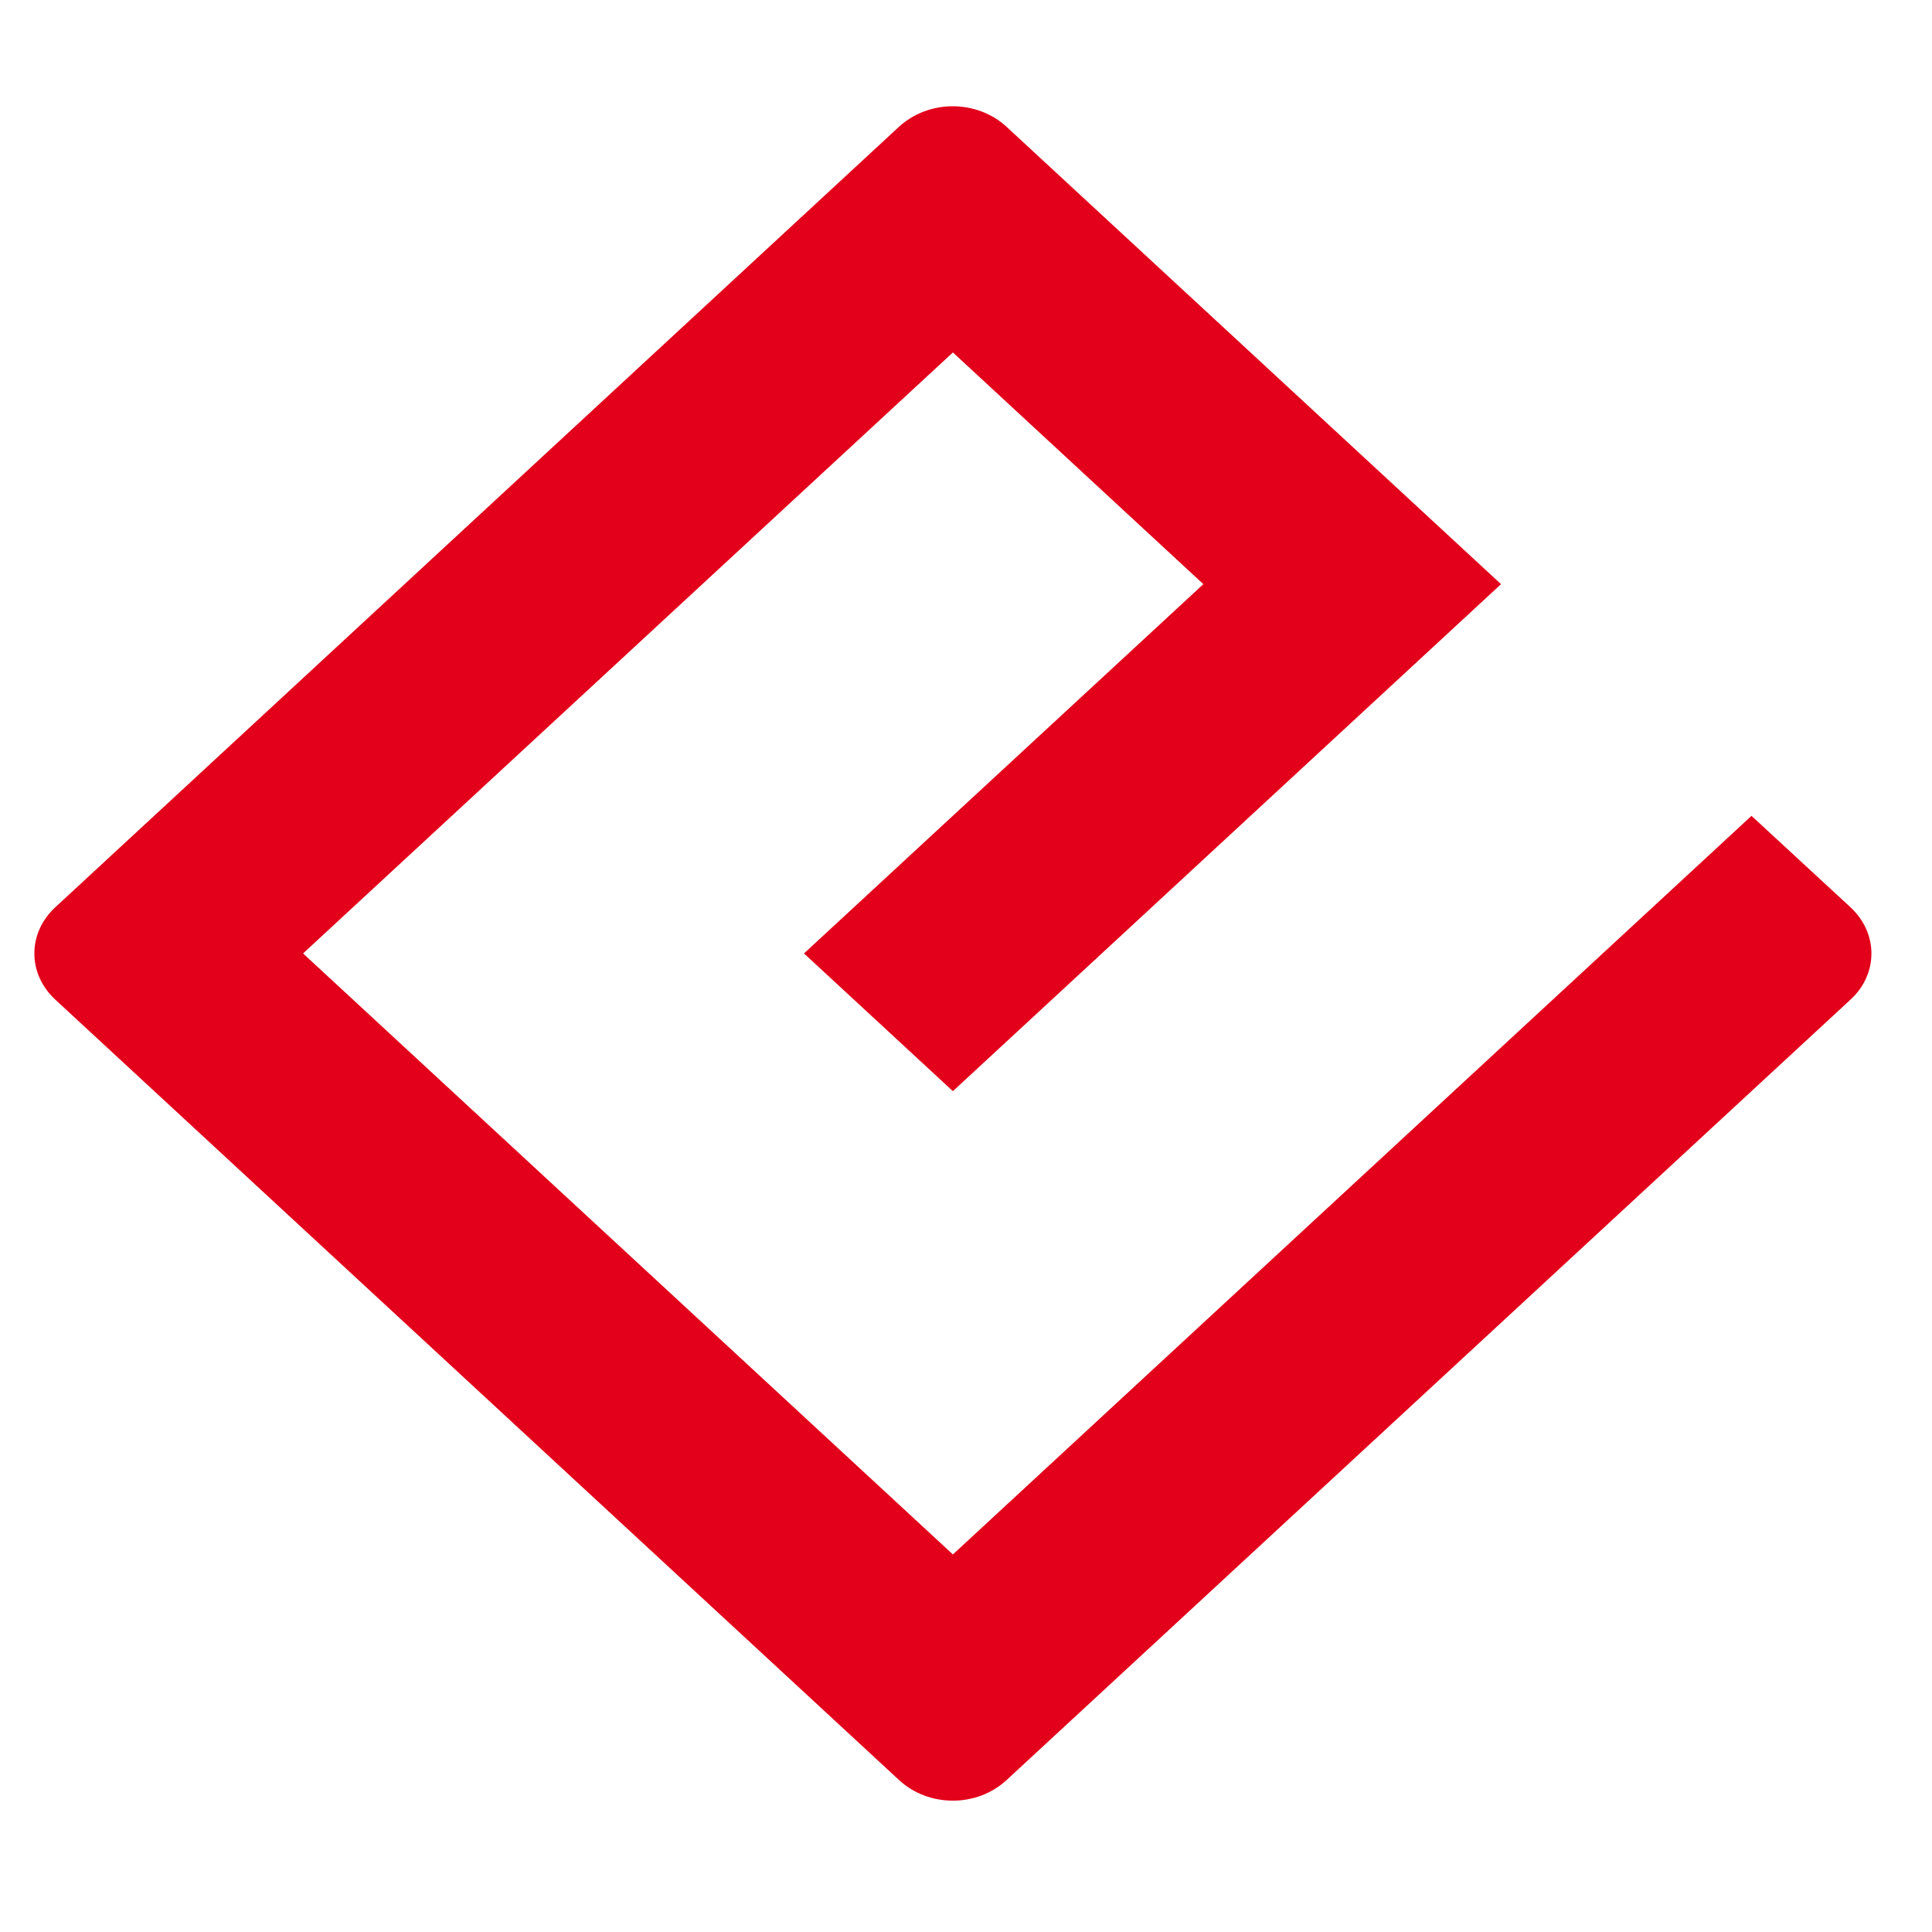
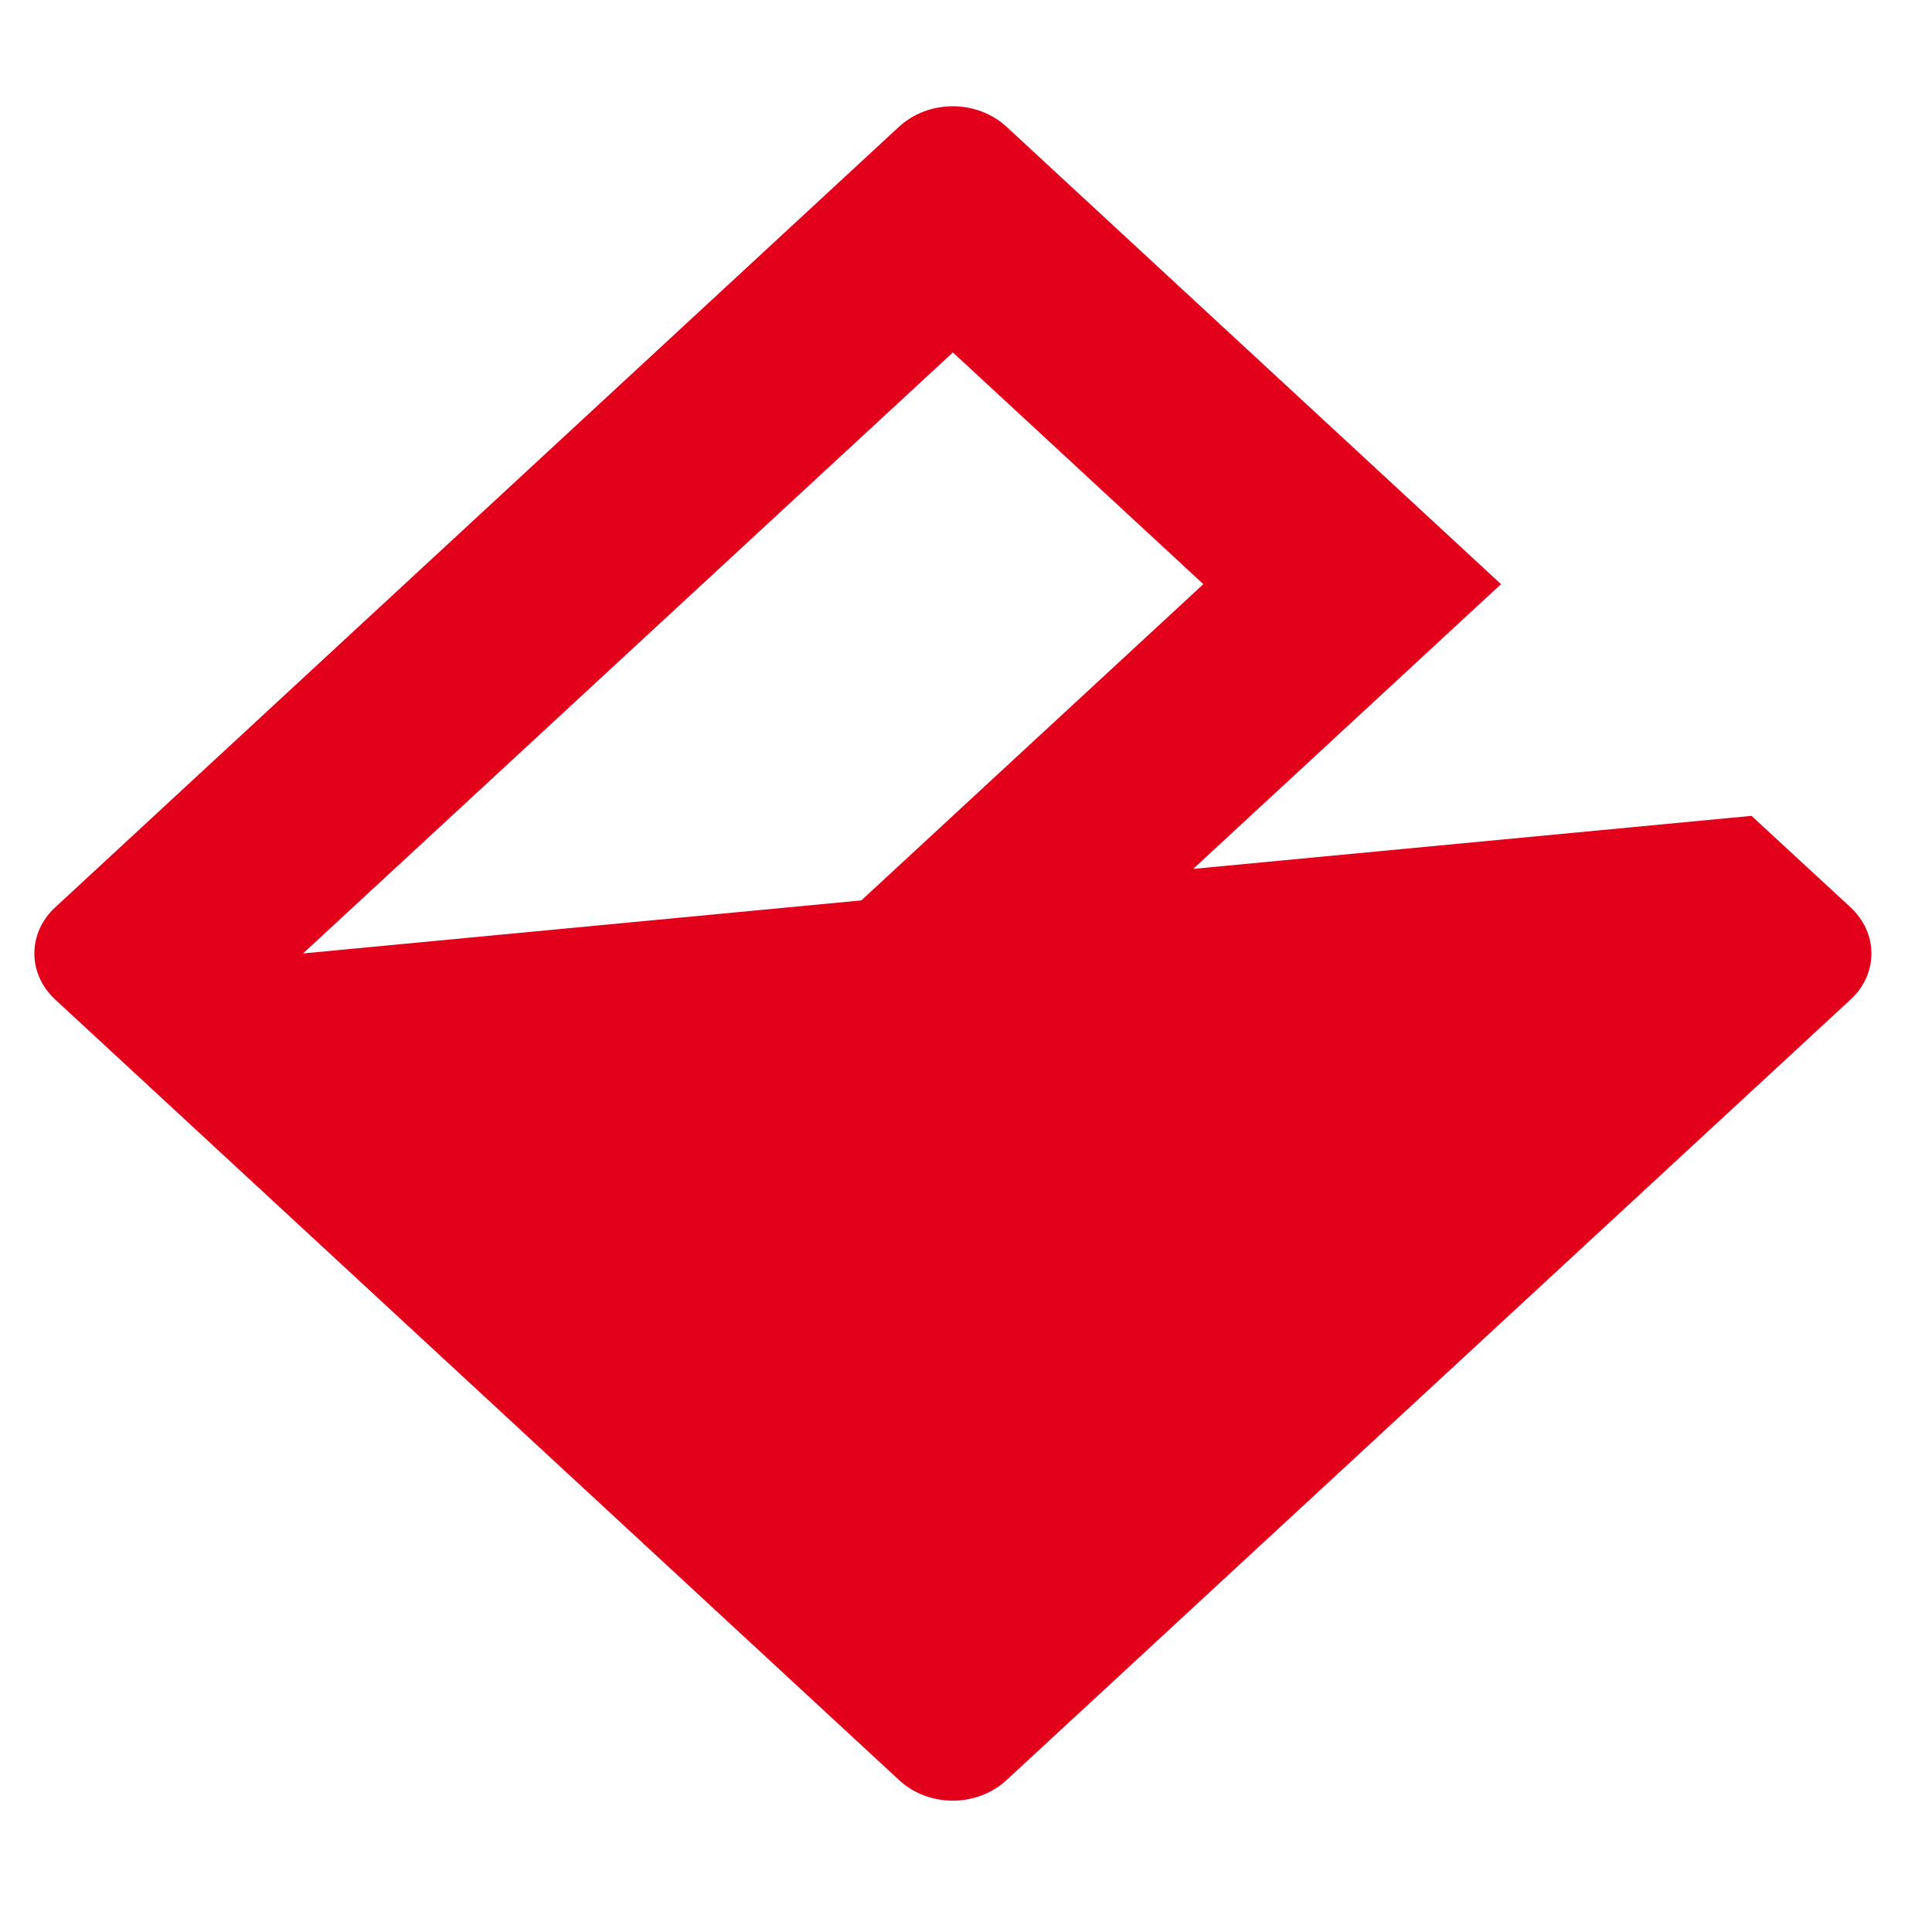
<svg xmlns="http://www.w3.org/2000/svg" version="1.1" id="Ebene_1" x="0px" y="0px" viewBox="0 0 140 140" style="enable-background:new 0 0 140 140;" xml:space="preserve">
  <style type="text/css">
	.st0{fill:#E2001A;}
</style>
  <g>
-     <path class="st0" d="M126.92,59.12l-57.87,53.52L21.96,69.09l47.09-43.55L87.2,42.33L58.26,69.09l10.79,9.98l39.72-36.74   L72.94,9.19c-1.07-0.99-2.49-1.49-3.9-1.49c-1.41,0-2.82,0.5-3.9,1.49L4,65.75c-0.97,0.9-1.51,2.09-1.51,3.34   c0,1.25,0.54,2.44,1.51,3.34l61.15,56.56c2.15,1.99,5.64,1.99,7.79,0l61.16-56.56c0.98-0.9,1.51-2.09,1.51-3.34   s-0.54-2.43-1.51-3.34L126.92,59.12z" />
+     <path class="st0" d="M126.92,59.12L21.96,69.09l47.09-43.55L87.2,42.33L58.26,69.09l10.79,9.98l39.72-36.74   L72.94,9.19c-1.07-0.99-2.49-1.49-3.9-1.49c-1.41,0-2.82,0.5-3.9,1.49L4,65.75c-0.97,0.9-1.51,2.09-1.51,3.34   c0,1.25,0.54,2.44,1.51,3.34l61.15,56.56c2.15,1.99,5.64,1.99,7.79,0l61.16-56.56c0.98-0.9,1.51-2.09,1.51-3.34   s-0.54-2.43-1.51-3.34L126.92,59.12z" />
  </g>
</svg>